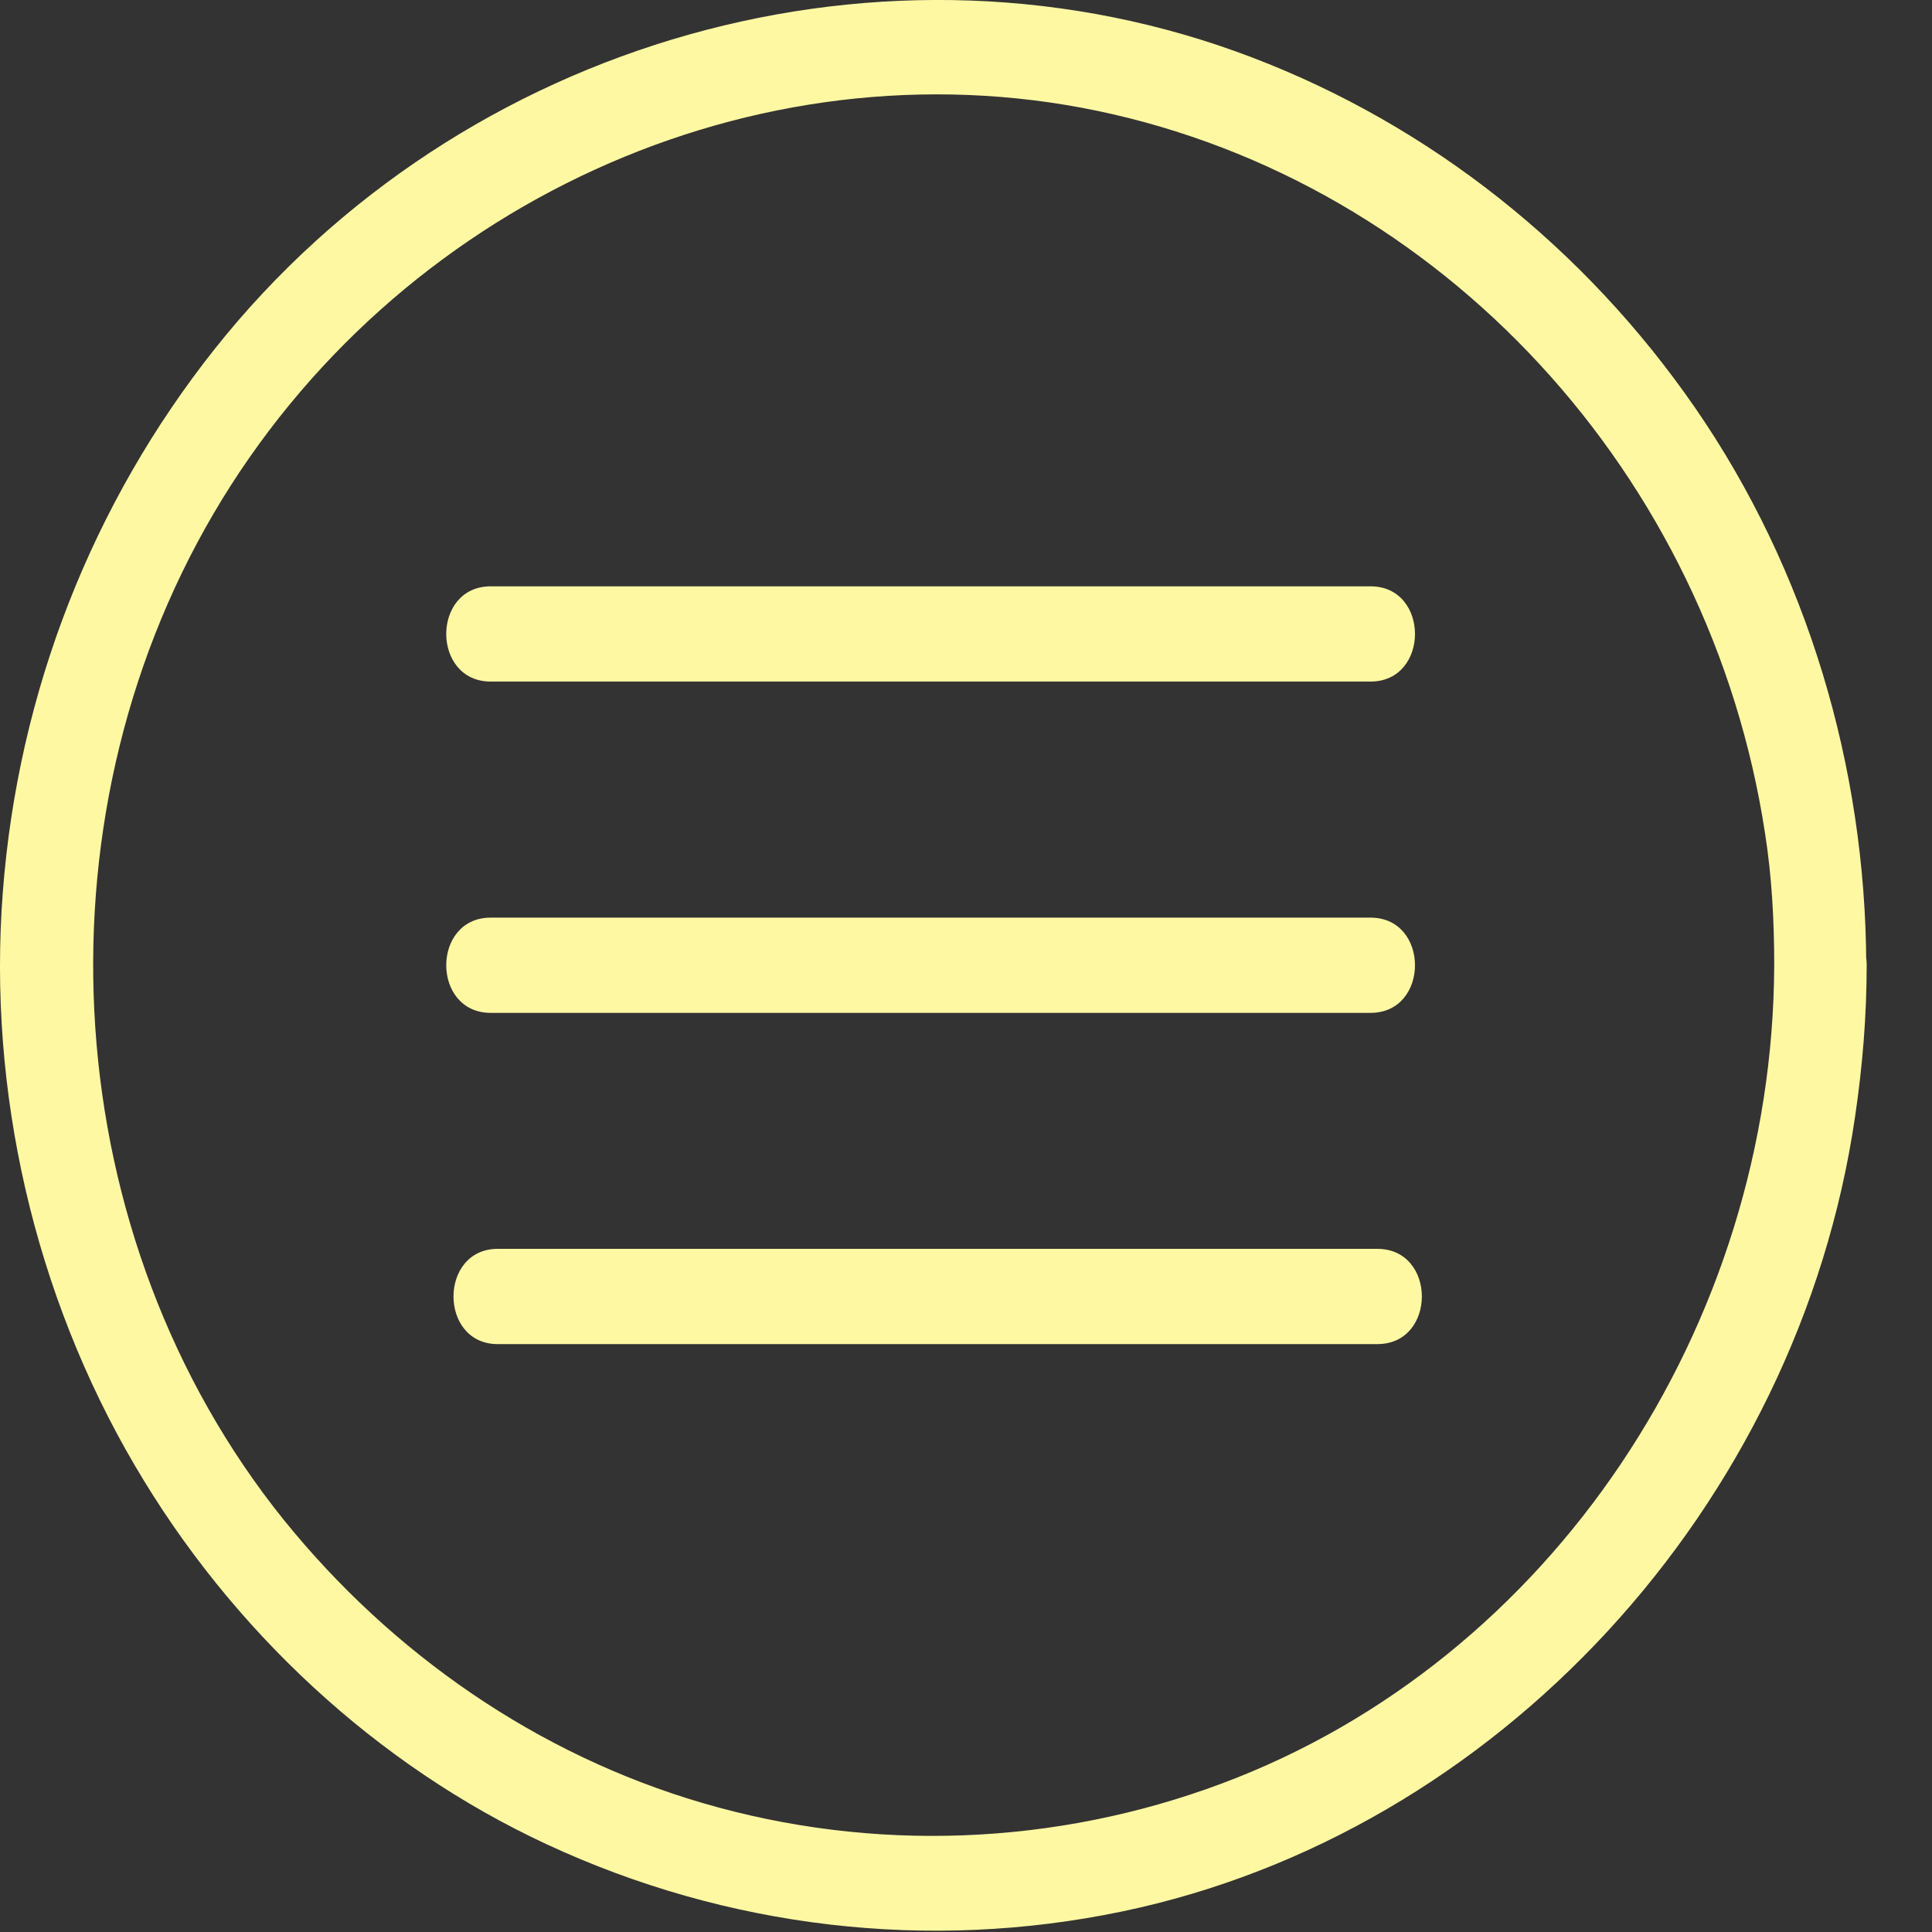
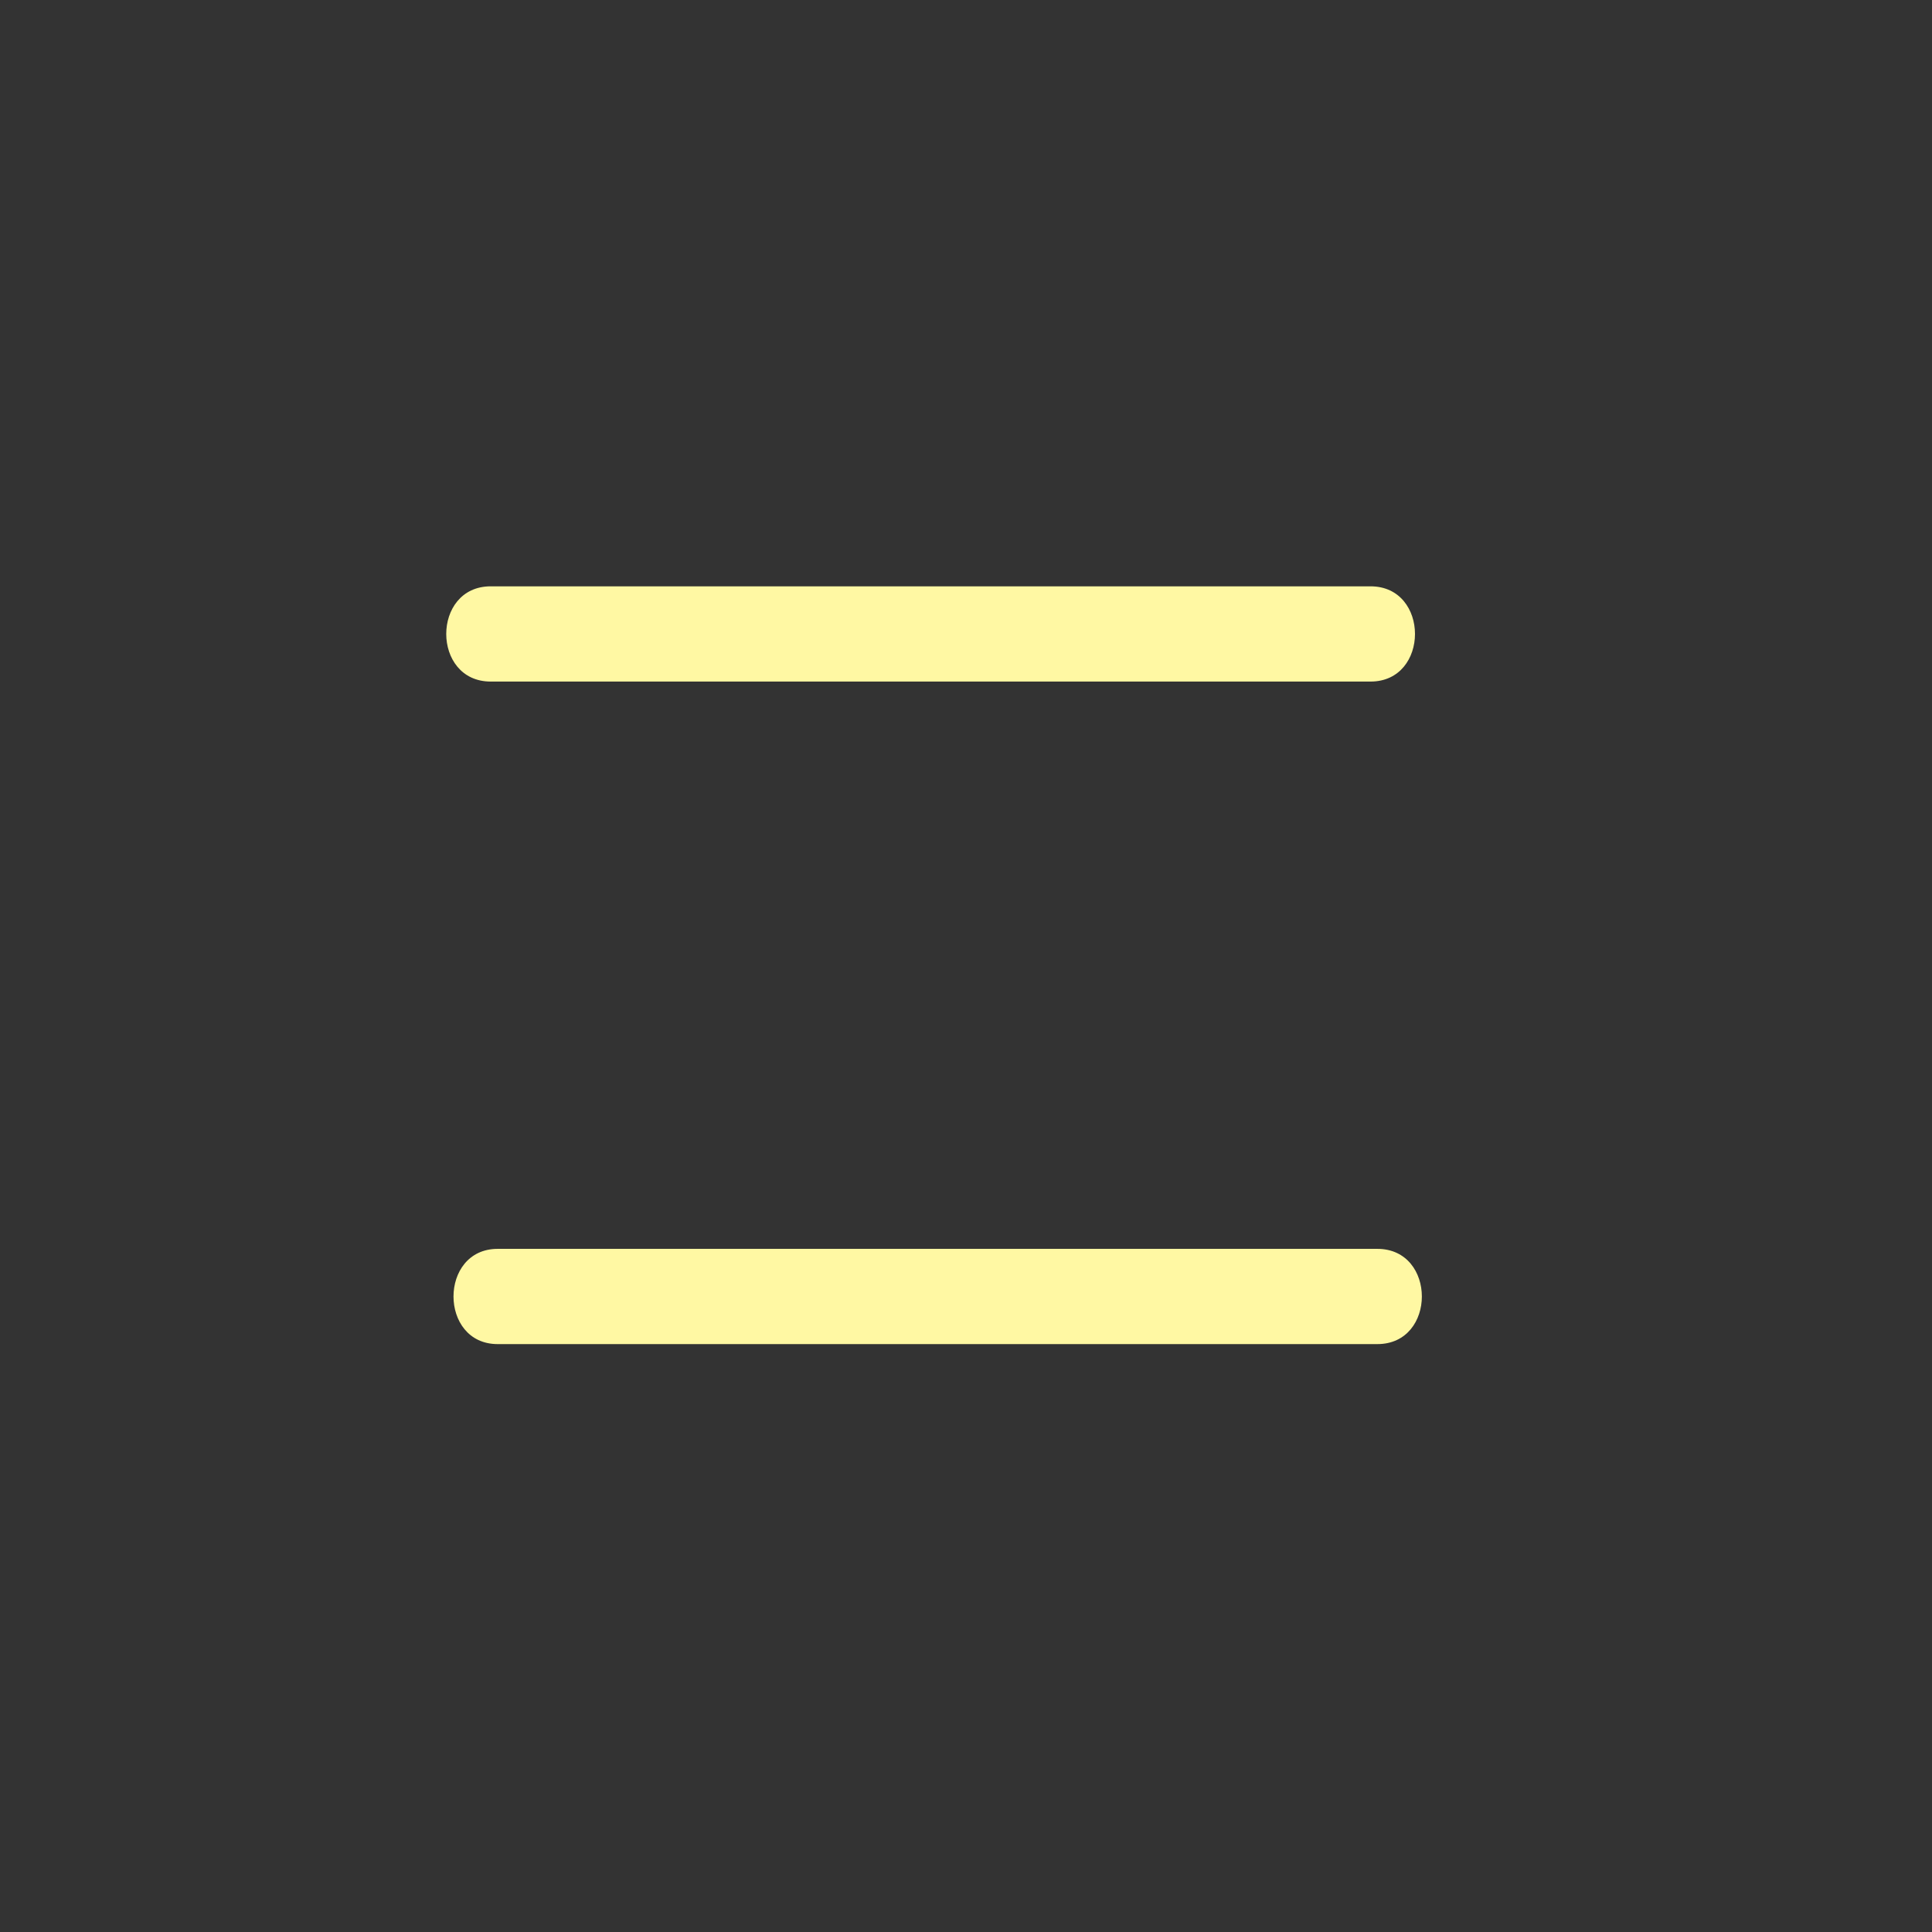
<svg xmlns="http://www.w3.org/2000/svg" width="27" height="27" viewBox="0 0 27 27" fill="none">
  <rect x="0" y="0" width="27" height="27" fill="#333333" stroke="none" />
-   <path d="M24.795 13.489C24.776 18.531 21.685 23.201 17.077 24.924C14.75 25.795 12.199 25.895 9.814 25.196C7.52 24.524 5.483 23.121 3.959 21.232C0.804 17.301 0.431 11.527 2.989 7.17C5.521 2.86 10.547 0.552 15.335 1.549C20.149 2.554 23.902 6.631 24.667 11.647C24.763 12.259 24.795 12.877 24.795 13.489C24.795 14.347 26.081 14.347 26.081 13.489C26.074 10.716 25.252 7.962 23.69 5.7C22.147 3.465 19.994 1.756 17.501 0.804C12.404 -1.145 6.447 0.538 3.002 4.875C1.286 7.037 0.251 9.678 0.039 12.472C-0.173 15.252 0.483 18.092 1.884 20.48C3.233 22.782 5.264 24.671 7.642 25.775C10.161 26.946 12.976 27.278 15.682 26.713C20.913 25.622 25.129 21.066 25.926 15.598C26.029 14.899 26.087 14.201 26.087 13.489C26.087 12.631 24.802 12.631 24.795 13.489Z" fill="#FFF8A3" />
-   <path d="M6.858 14.155C8.246 14.155 9.628 14.155 11.016 14.155C13.221 14.155 15.431 14.155 17.636 14.155C18.144 14.155 18.645 14.155 19.153 14.155C19.982 14.155 19.982 12.824 19.153 12.824C17.764 12.824 16.383 12.824 14.995 12.824C12.79 12.824 10.579 12.824 8.375 12.824C7.867 12.824 7.366 12.824 6.858 12.824C6.029 12.824 6.029 14.155 6.858 14.155Z" fill="#FFF8A3" />
  <path d="M6.858 9.525C8.246 9.525 9.628 9.525 11.016 9.525C13.221 9.525 15.431 9.525 17.636 9.525C18.144 9.525 18.645 9.525 19.153 9.525C19.982 9.525 19.982 8.194 19.153 8.194C17.764 8.194 16.383 8.194 14.995 8.194C12.79 8.194 10.579 8.194 8.375 8.194C7.867 8.194 7.366 8.194 6.858 8.194C6.029 8.194 6.029 9.525 6.858 9.525Z" fill="#FFF8A3" />
  <path d="M6.955 18.784C8.343 18.784 9.725 18.784 11.113 18.784C13.317 18.784 15.528 18.784 17.732 18.784C18.24 18.784 18.741 18.784 19.249 18.784C20.078 18.784 20.078 17.453 19.249 17.453C17.861 17.453 16.479 17.453 15.091 17.453C12.887 17.453 10.676 17.453 8.471 17.453C7.964 17.453 7.462 17.453 6.955 17.453C6.132 17.453 6.132 18.784 6.955 18.784Z" fill="#FFF8A3" />
</svg>